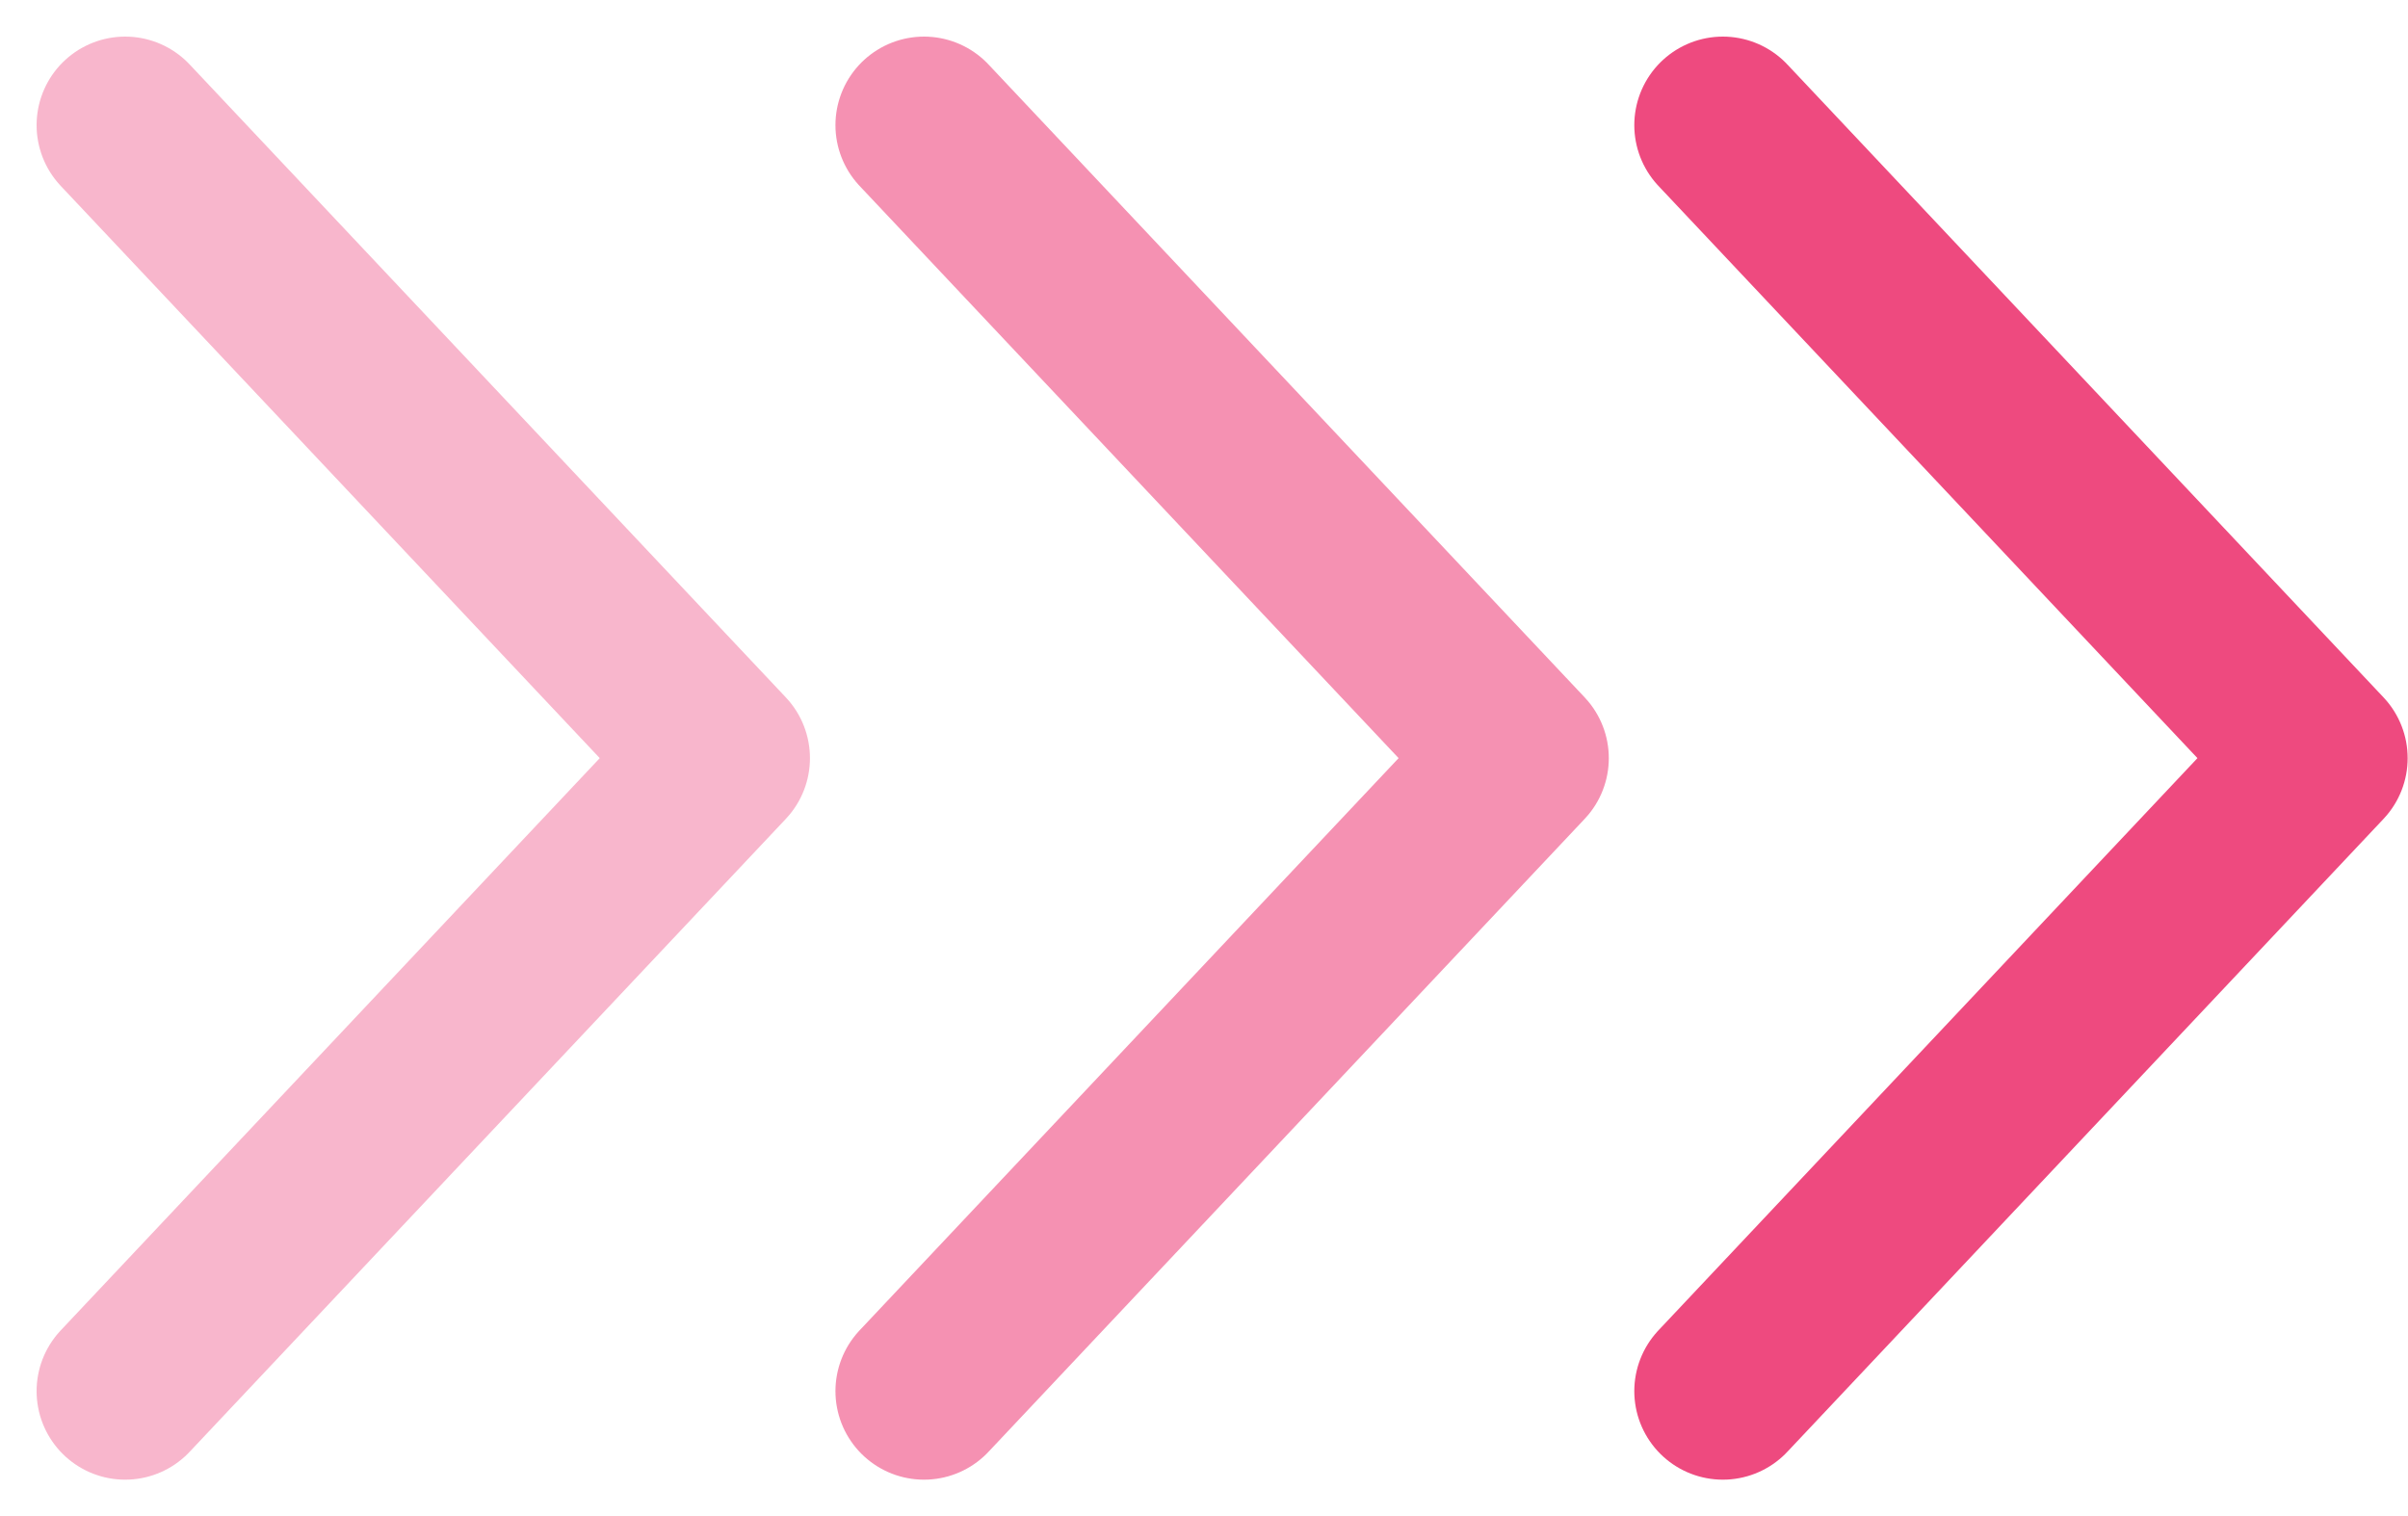
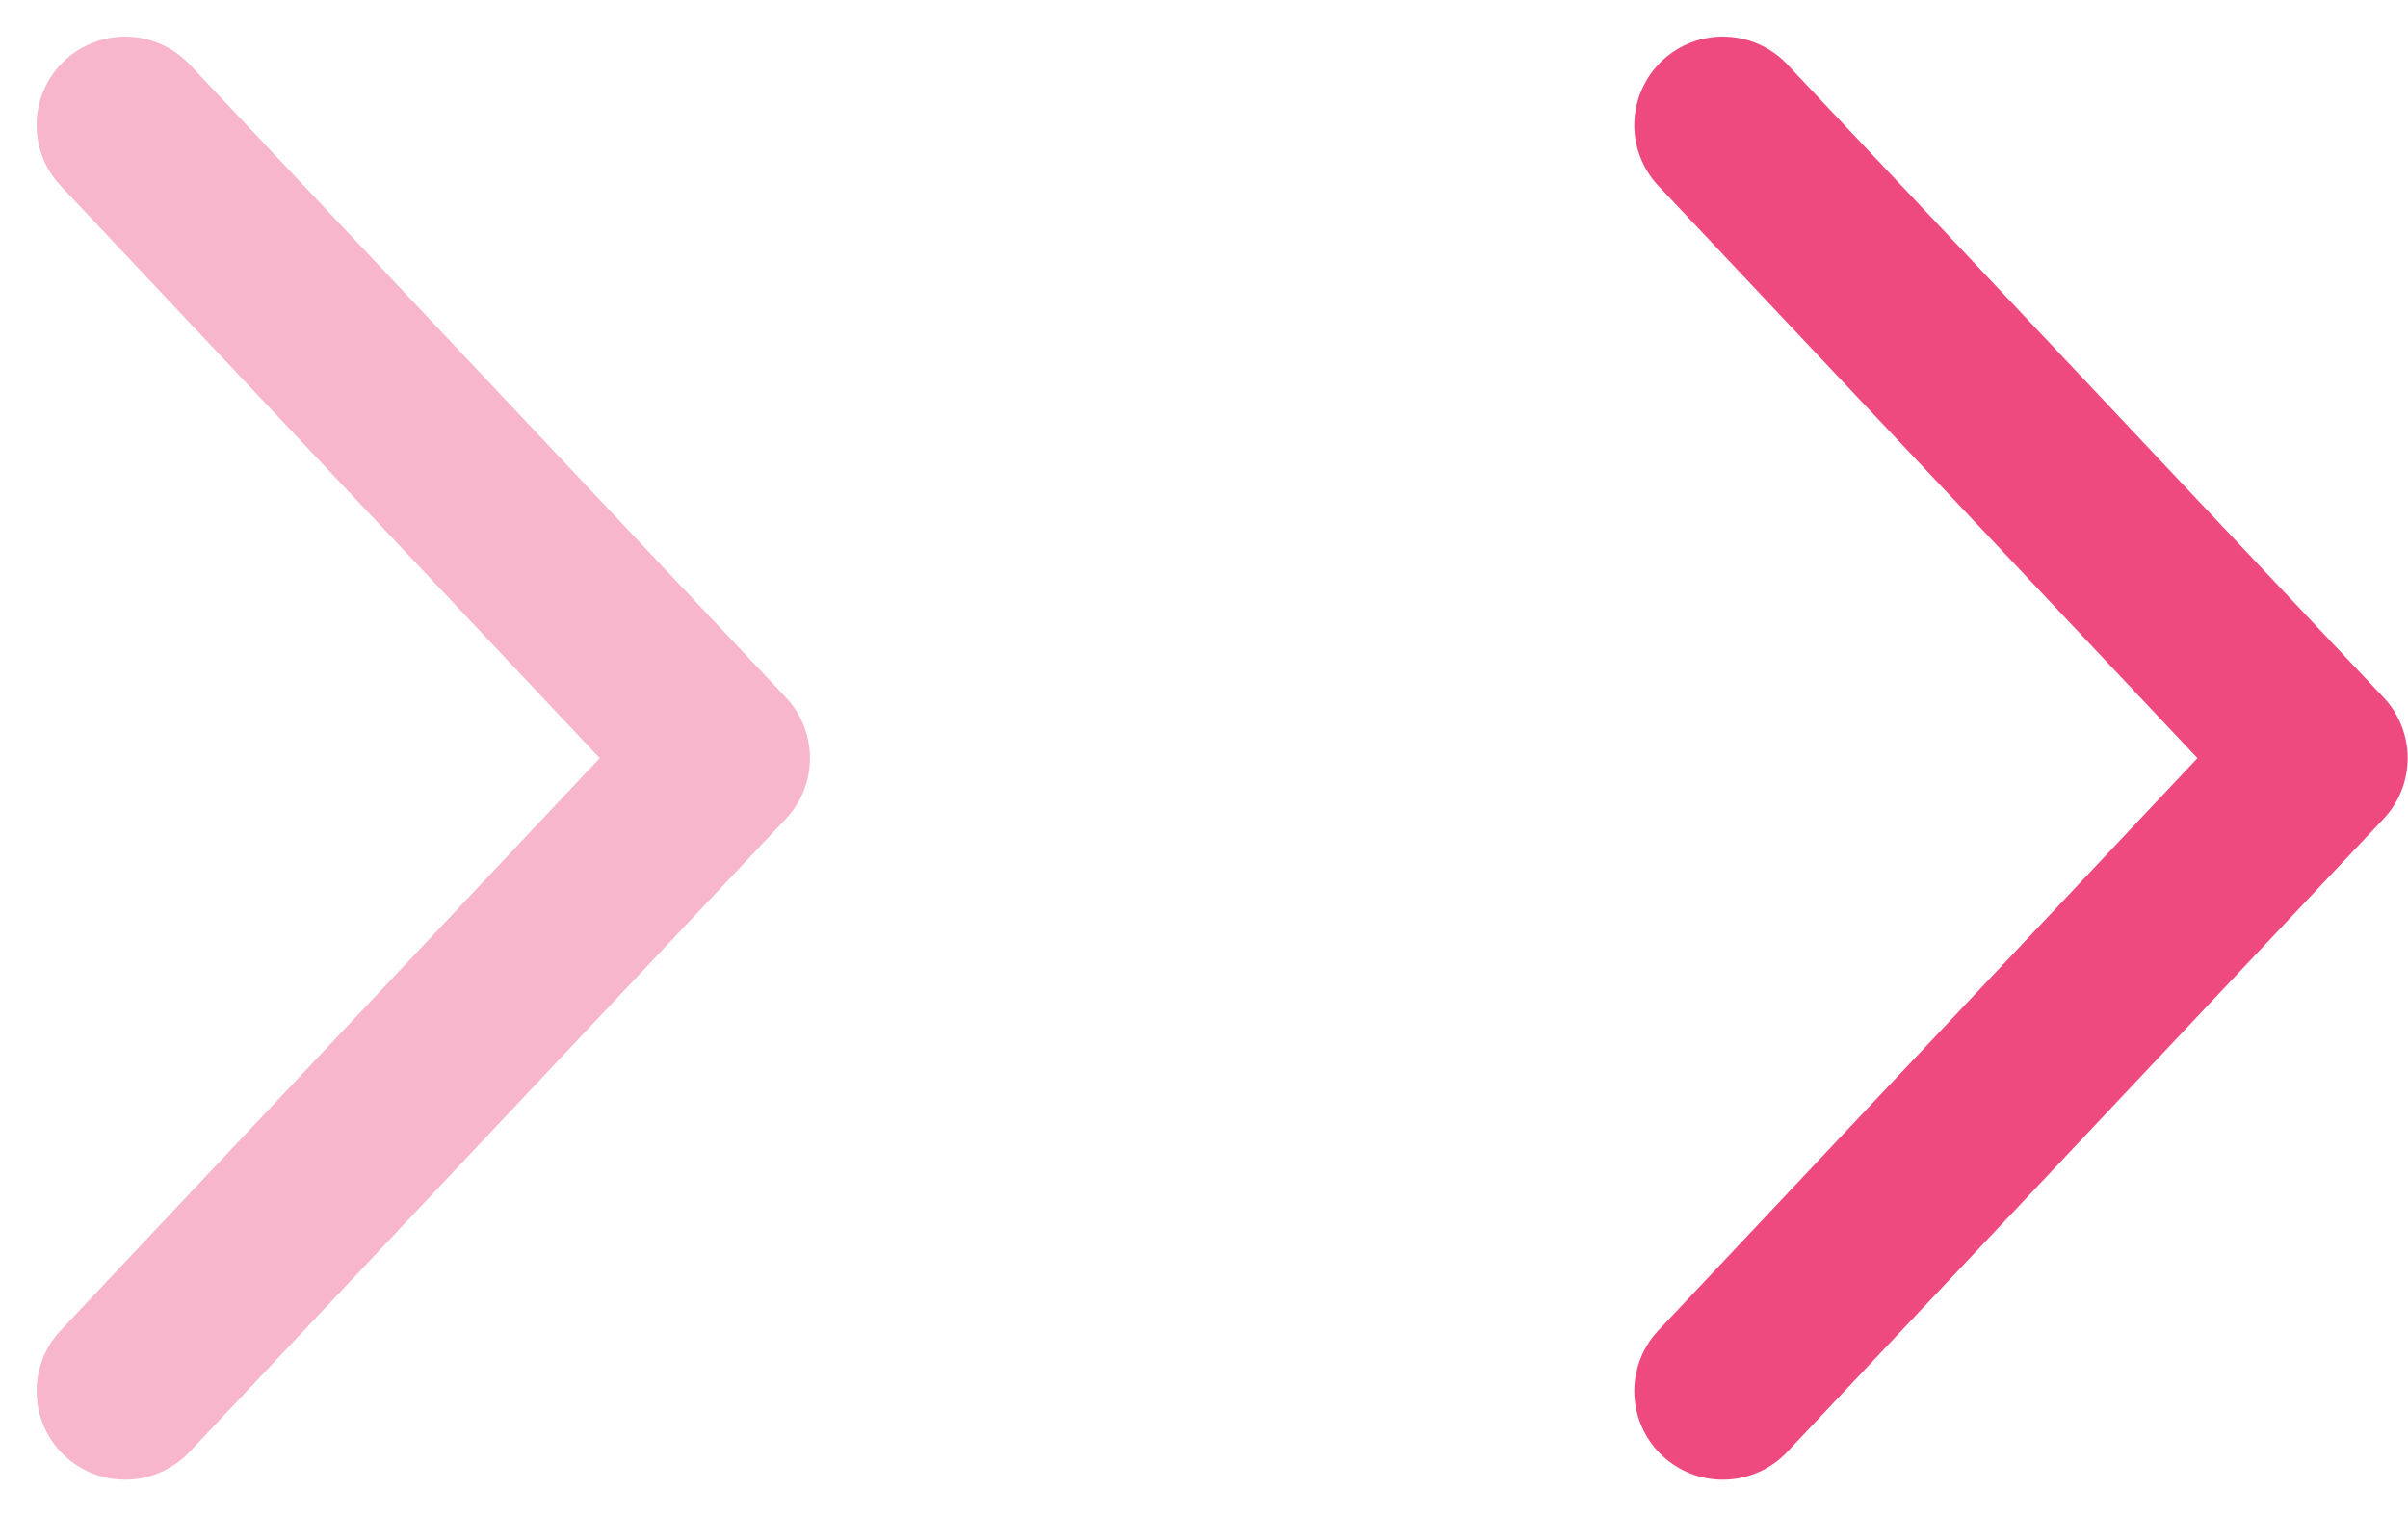
<svg xmlns="http://www.w3.org/2000/svg" width="40.79" height="25.687" viewBox="0 0 40.79 25.687">
  <g id="Group_2" data-name="Group 2" transform="translate(2.12 2.12)">
    <path id="Path_207" data-name="Path 207" d="M21.446,0,10.723,10.1,0,0" transform="translate(27.064 21.446) rotate(-90)" fill="none" stroke="#ee4a7f" stroke-linecap="round" stroke-linejoin="round" stroke-width="3" />
-     <path id="Path_208" data-name="Path 208" stroke="#ee4a7f" d="M21.446,0,10.723,10.1,0,0" fill="none" transform="translate(13.532 21.446) rotate(-90)" stroke-linecap="round" stroke-linejoin="round" stroke-width="3" opacity="0.605" />
    <path id="Path_209" data-name="Path 209" stroke="#ee4a7f" d="M21.446,0,10.723,10.1,0,0" fill="none" transform="translate(0 21.446) rotate(-90)" stroke-linecap="round" stroke-linejoin="round" stroke-width="3" opacity="0.4" />
  </g>
</svg>